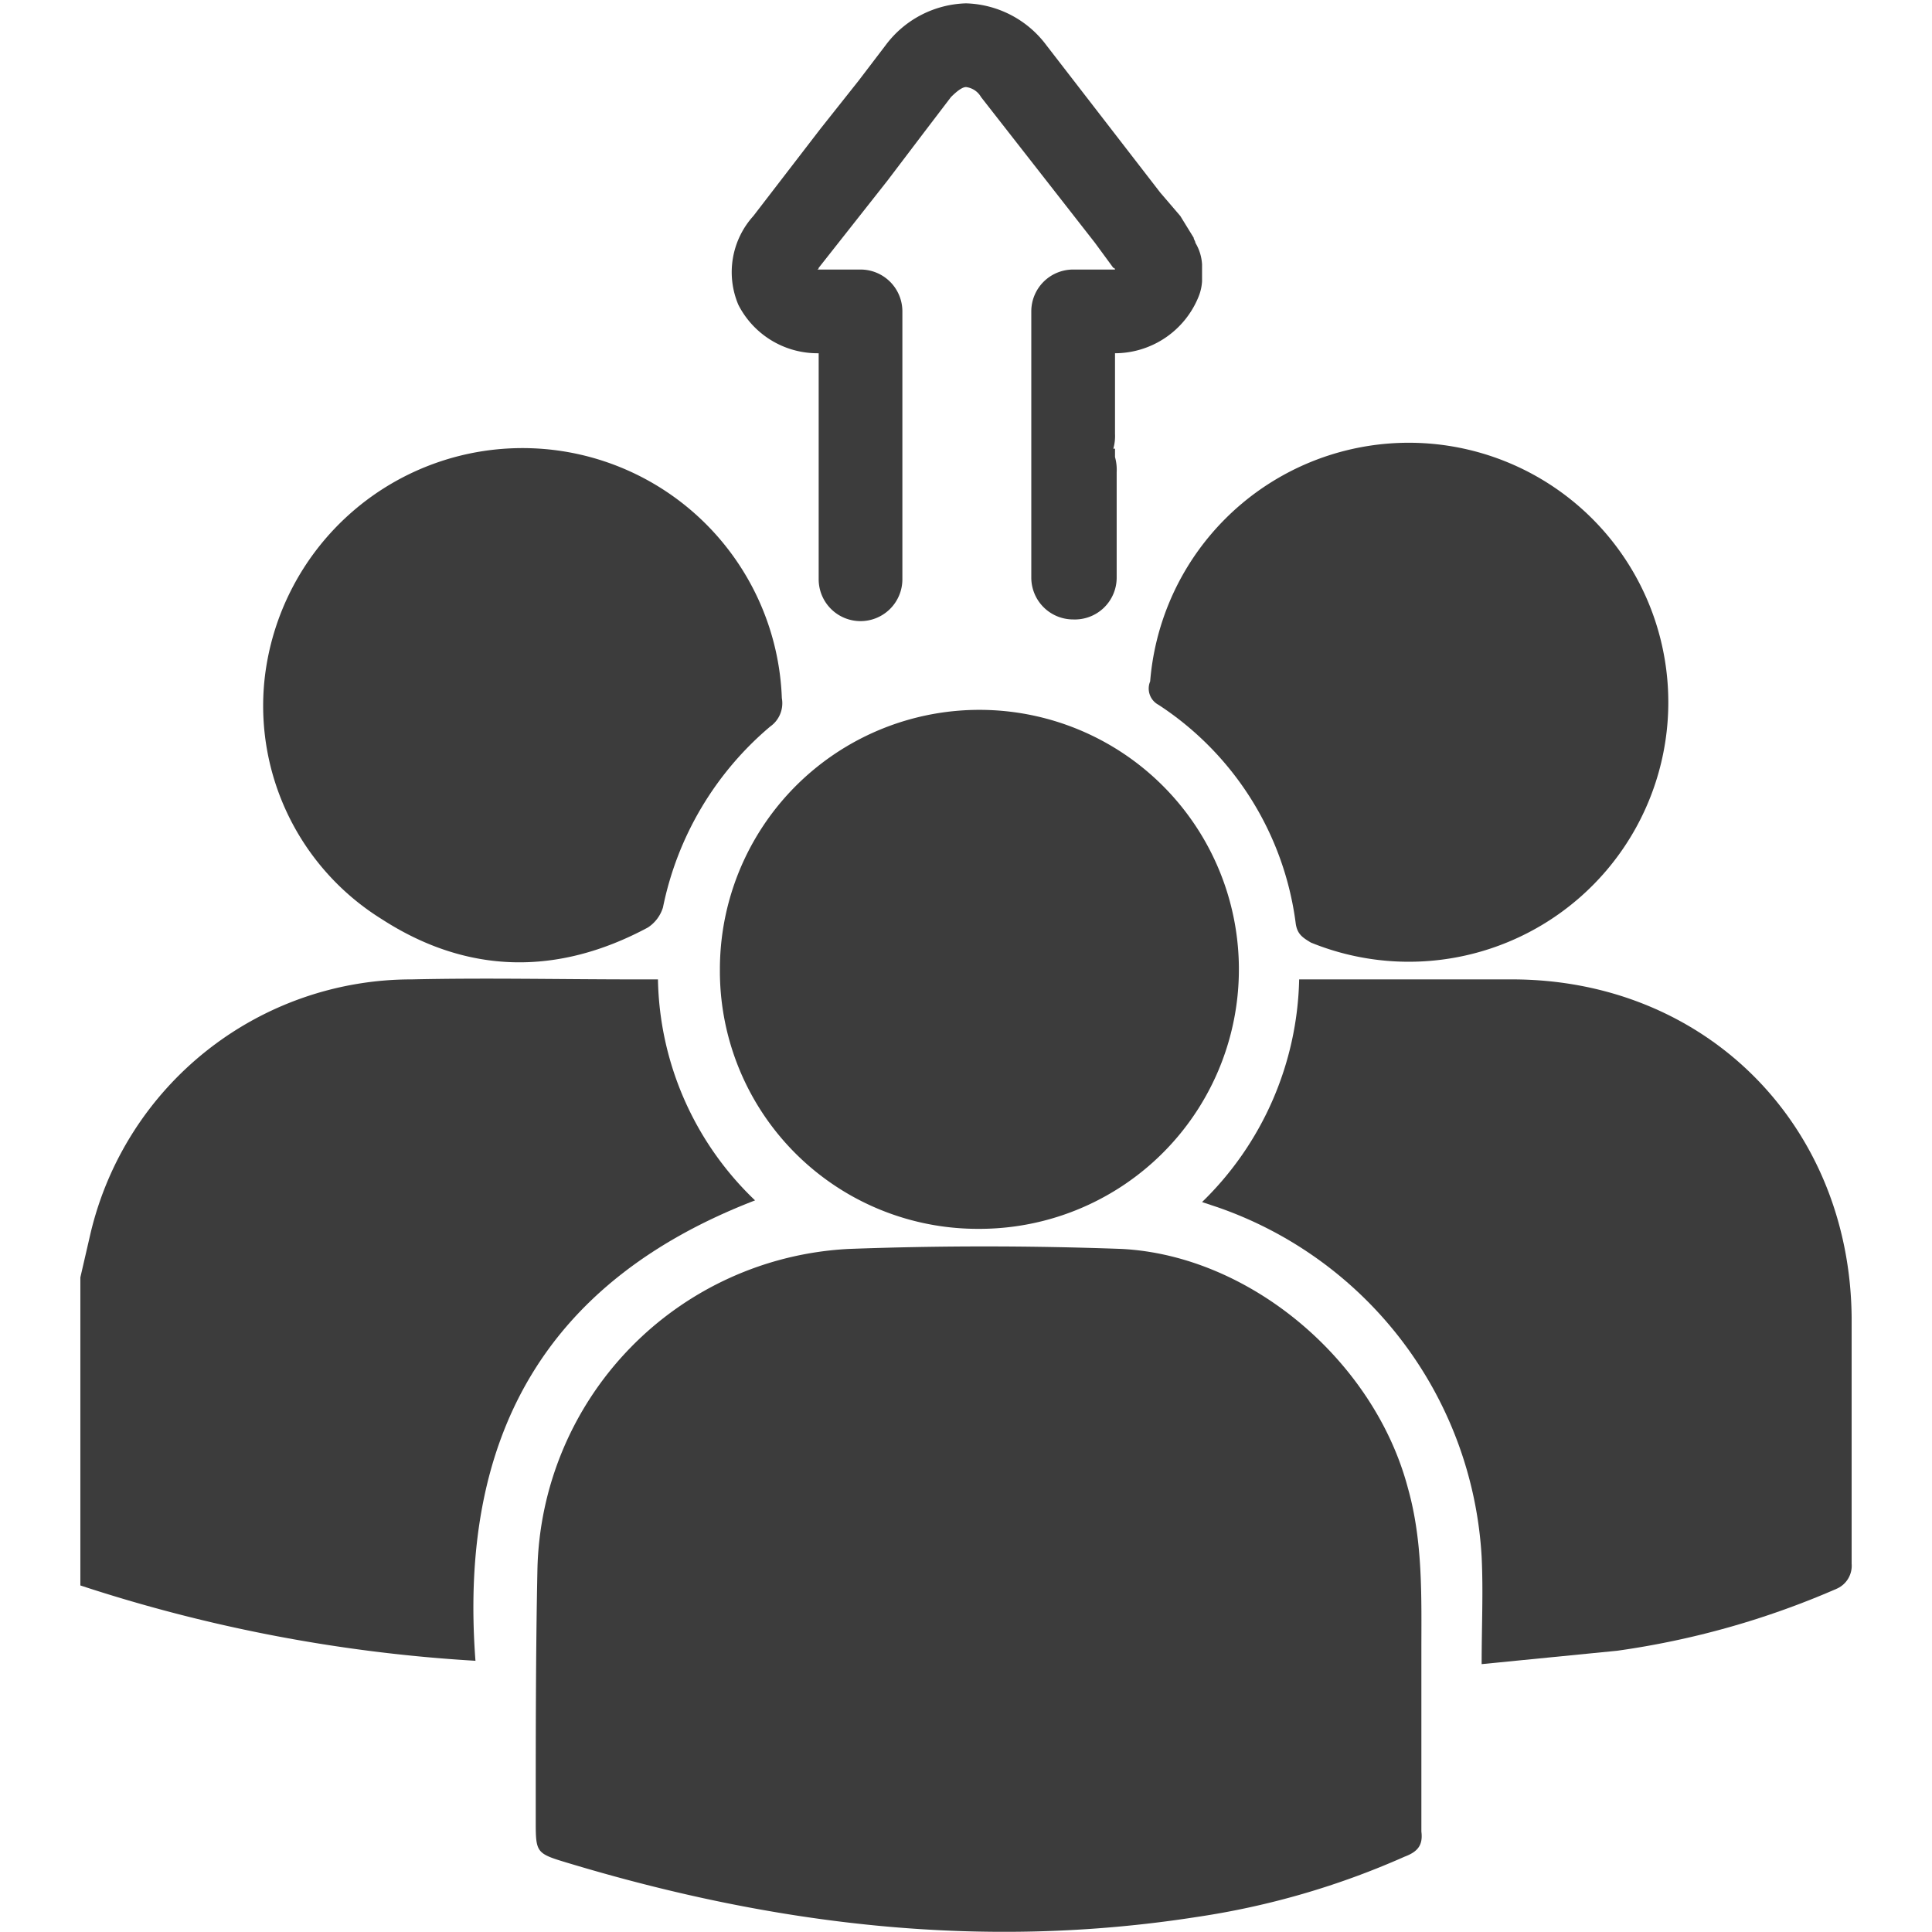
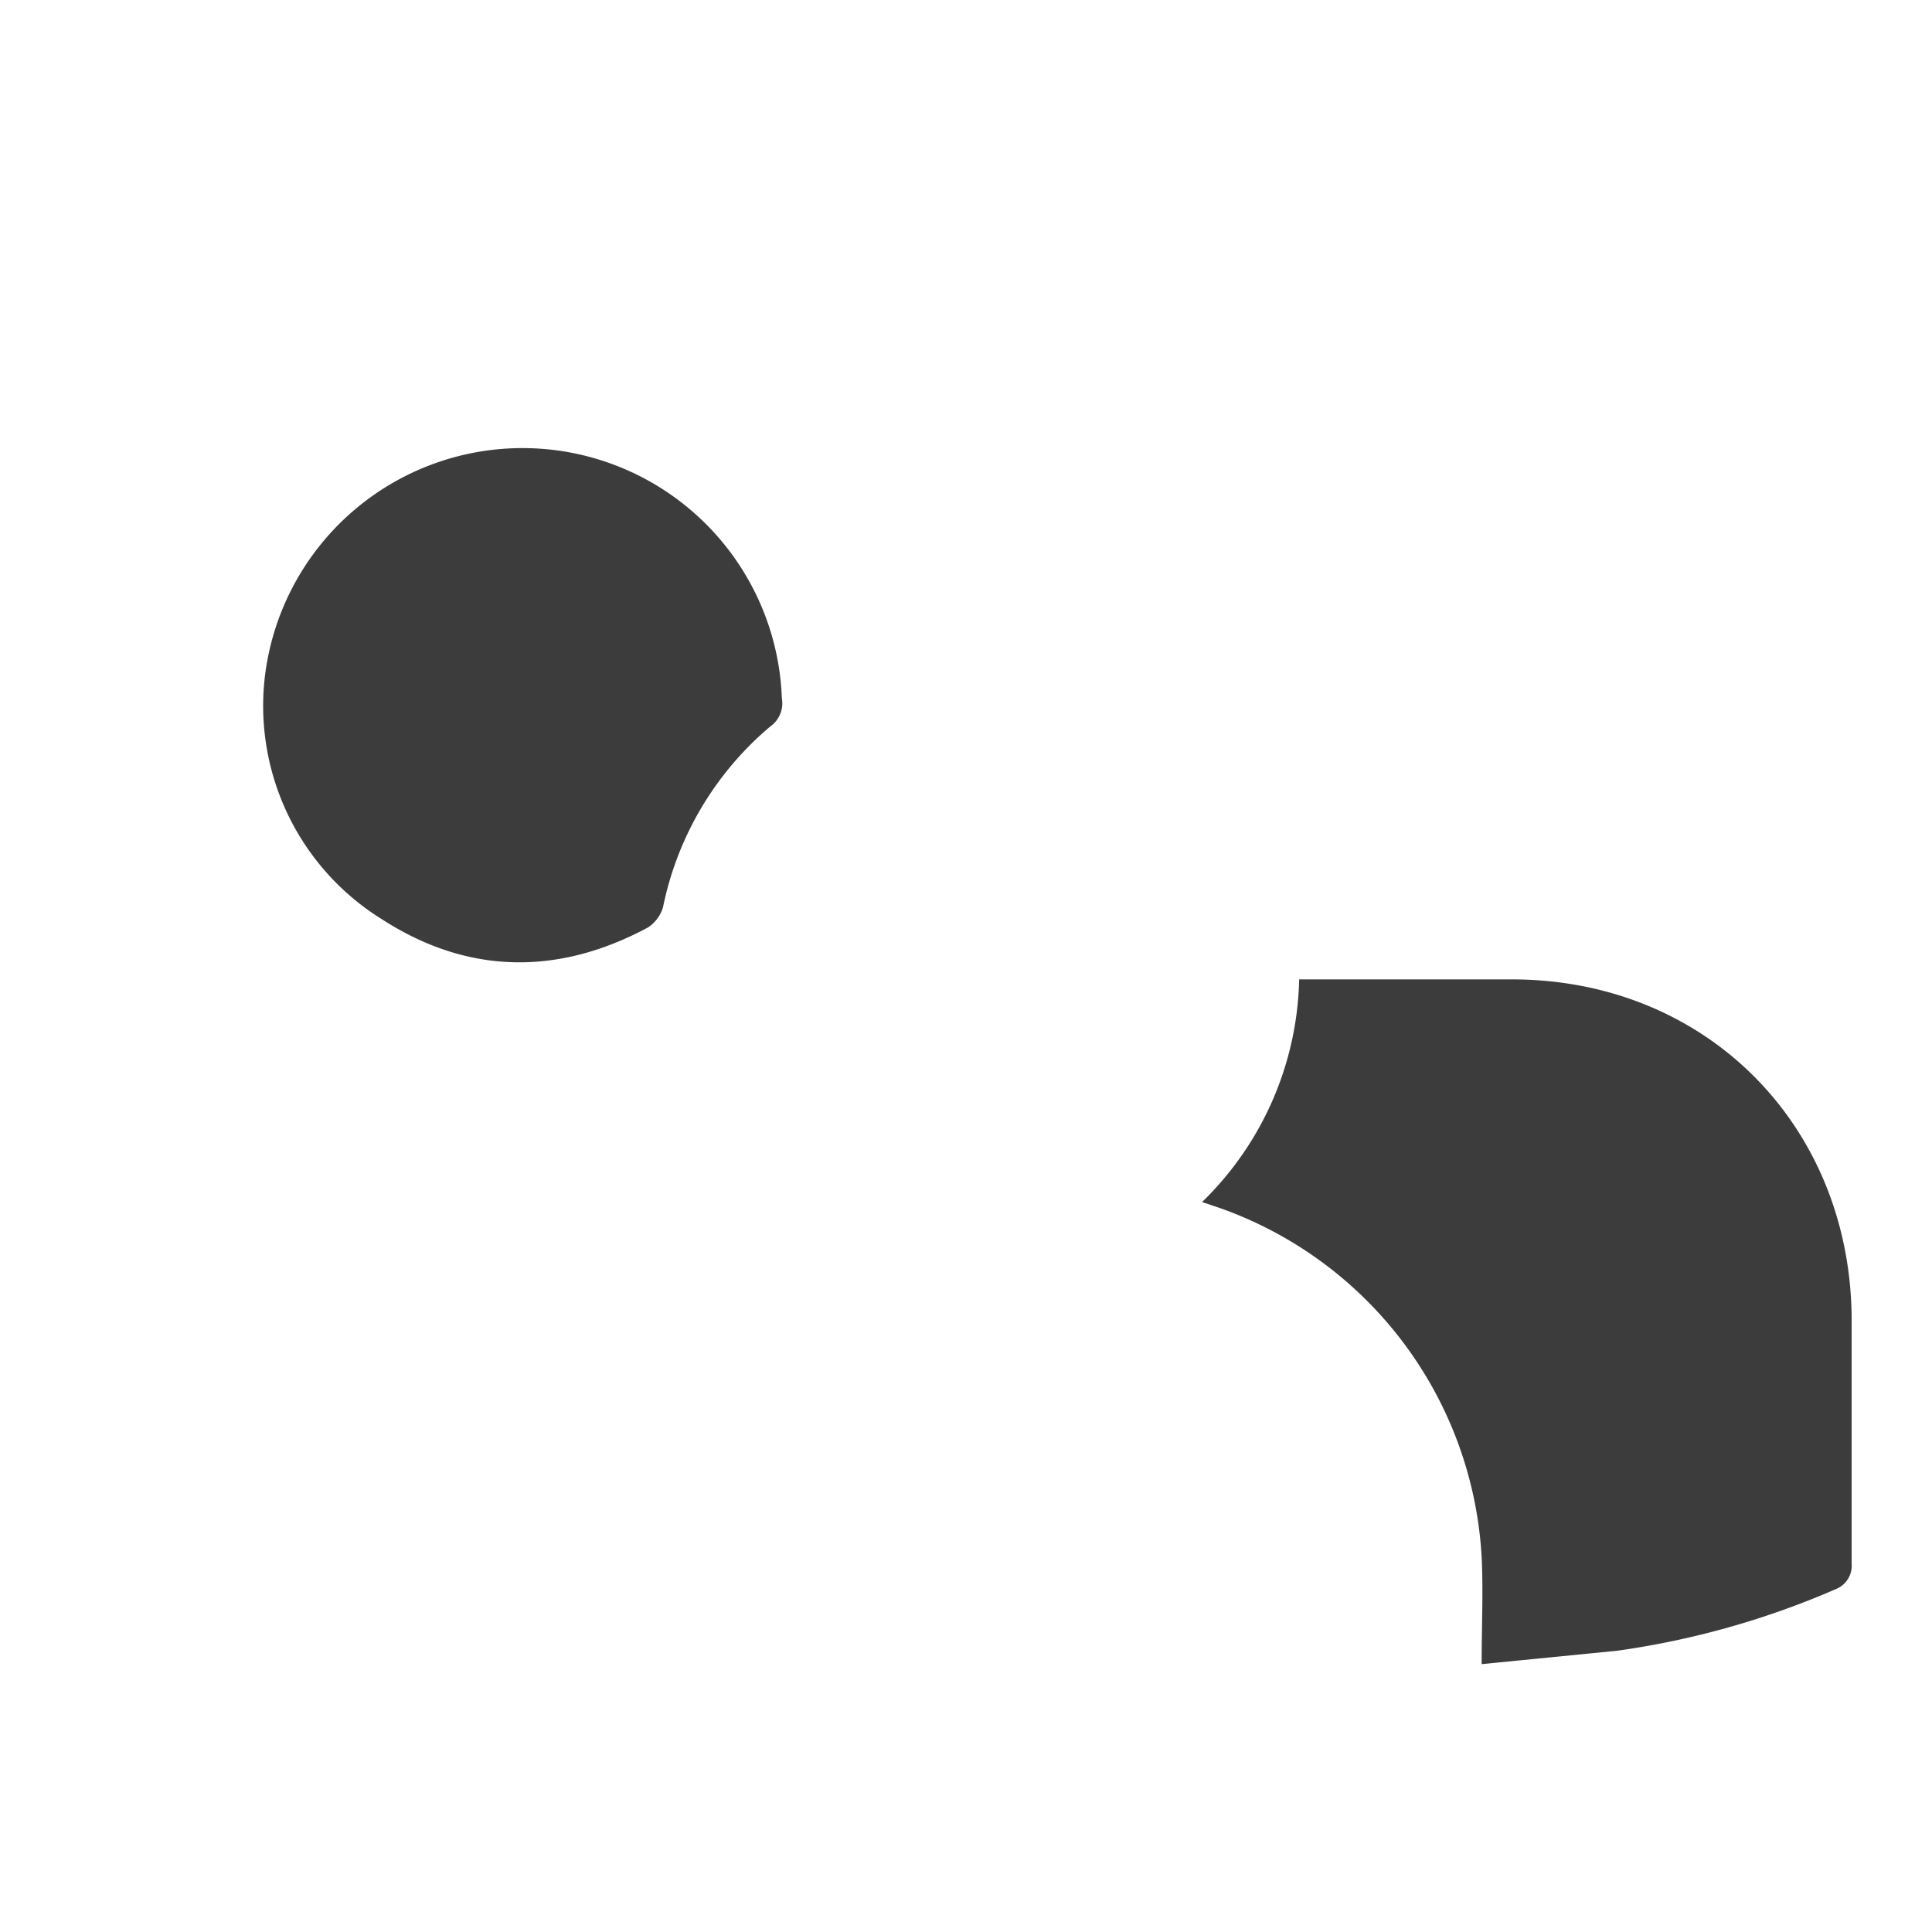
<svg xmlns="http://www.w3.org/2000/svg" id="Layer_1" data-name="Layer 1" width="115.4" height="115.4" viewBox="0 0 115.4 115.4">
  <defs>
    <style>.cls-1{fill:#3c3c3c;}</style>
  </defs>
-   <path class="cls-1" d="M45.1,71.7a18.7,18.7,0,0,1-5.8-13.2H37.9c-4.4,0-8.9-.1-13.3,0A19.7,19.7,0,0,0,5.4,73.7l-.6,2.6V94.7a93,93,0,0,0,23.6,4.5C27.4,86,32.4,76.6,45.1,71.7Z" />
-   <path class="cls-1" d="M84.9,101.1V98.6c0-3.2.1-6.5-.8-9.7C82.1,81.3,74.7,75,67,74.6c-5.5-.2-10.9-.2-16.3,0A19.6,19.6,0,0,0,32.1,93.8c-.1,4.9-.1,9.9-.1,14.9,0,2,0,2,2,2.6,12.3,3.7,24.7,5.2,37.5,3.2a47.8,47.8,0,0,0,12.4-3.6c.8-.3,1.1-.7,1-1.5Z" />
  <path class="cls-1" d="M110.6,78.7c-.1-11.5-8.7-20.2-20.3-20.2H77.6a19.1,19.1,0,0,1-5.8,13.3l.9.3A23.5,23.5,0,0,1,88.5,93c.1,2.1,0,4.1,0,6.4l8.1-.8a50.2,50.2,0,0,0,13.1-3.7,1.5,1.5,0,0,0,.9-1.5Z" />
-   <path class="cls-1" d="M58.4,73.4A15.5,15.5,0,1,0,43,57.9,15.4,15.4,0,0,0,58.4,73.4Z" />
  <path class="cls-1" d="M22.8,54.9c5.1,3.3,10.5,3.4,15.9.5a2.2,2.2,0,0,0,.9-1.2A19.1,19.1,0,0,1,46,43.4a1.7,1.7,0,0,0,.7-1.7,15.5,15.5,0,0,0-30.9-1.1A15,15,0,0,0,22.8,54.9Z" />
-   <path class="cls-1" d="M69.2,42.1a18.4,18.4,0,0,1,8.2,13.1c.1.6.4.8.9,1.1a15.5,15.5,0,1,0-9.6-15.6A1.1,1.1,0,0,0,69.2,42.1Z" />
-   <path class="cls-1" d="M51.4,37.1a2.5,2.5,0,0,1-2.5-2.5V27.4h0V21.1h-.1a5.3,5.3,0,0,1-4.7-2.9,5,5,0,0,1,.9-5.3l4-5.2,2.3-2.9,1.6-2.1A6.2,6.2,0,0,1,57.7.2h0a6.2,6.2,0,0,1,4.8,2.5l6.8,8.8,1.2,1.4.8,1.3c0,.1.1.2.1.3a2.8,2.8,0,0,1,.4,1.3v1a2.9,2.9,0,0,1-.2.9,5.4,5.4,0,0,1-5,3.4v4.8a2.8,2.8,0,0,1-.1.9h.1v.5a2.8,2.8,0,0,1,.1.9v6.3A2.5,2.5,0,0,1,64.1,37h0a2.5,2.5,0,0,1-2.5-2.5V27.3h0v-.3h0V18.6a2.5,2.5,0,0,1,2.5-2.5h2.5a.1.1,0,0,0-.1-.1l-1.1-1.5L58.6,5.8a1.2,1.2,0,0,0-.9-.6h0q-.3,0-.9.6L55.2,7.9,53,10.8,48.9,16a.1.1,0,0,1-.1.1h2.6a2.5,2.5,0,0,1,2.5,2.5V27h0v7.6A2.5,2.5,0,0,1,51.4,37.1Z" />
</svg>